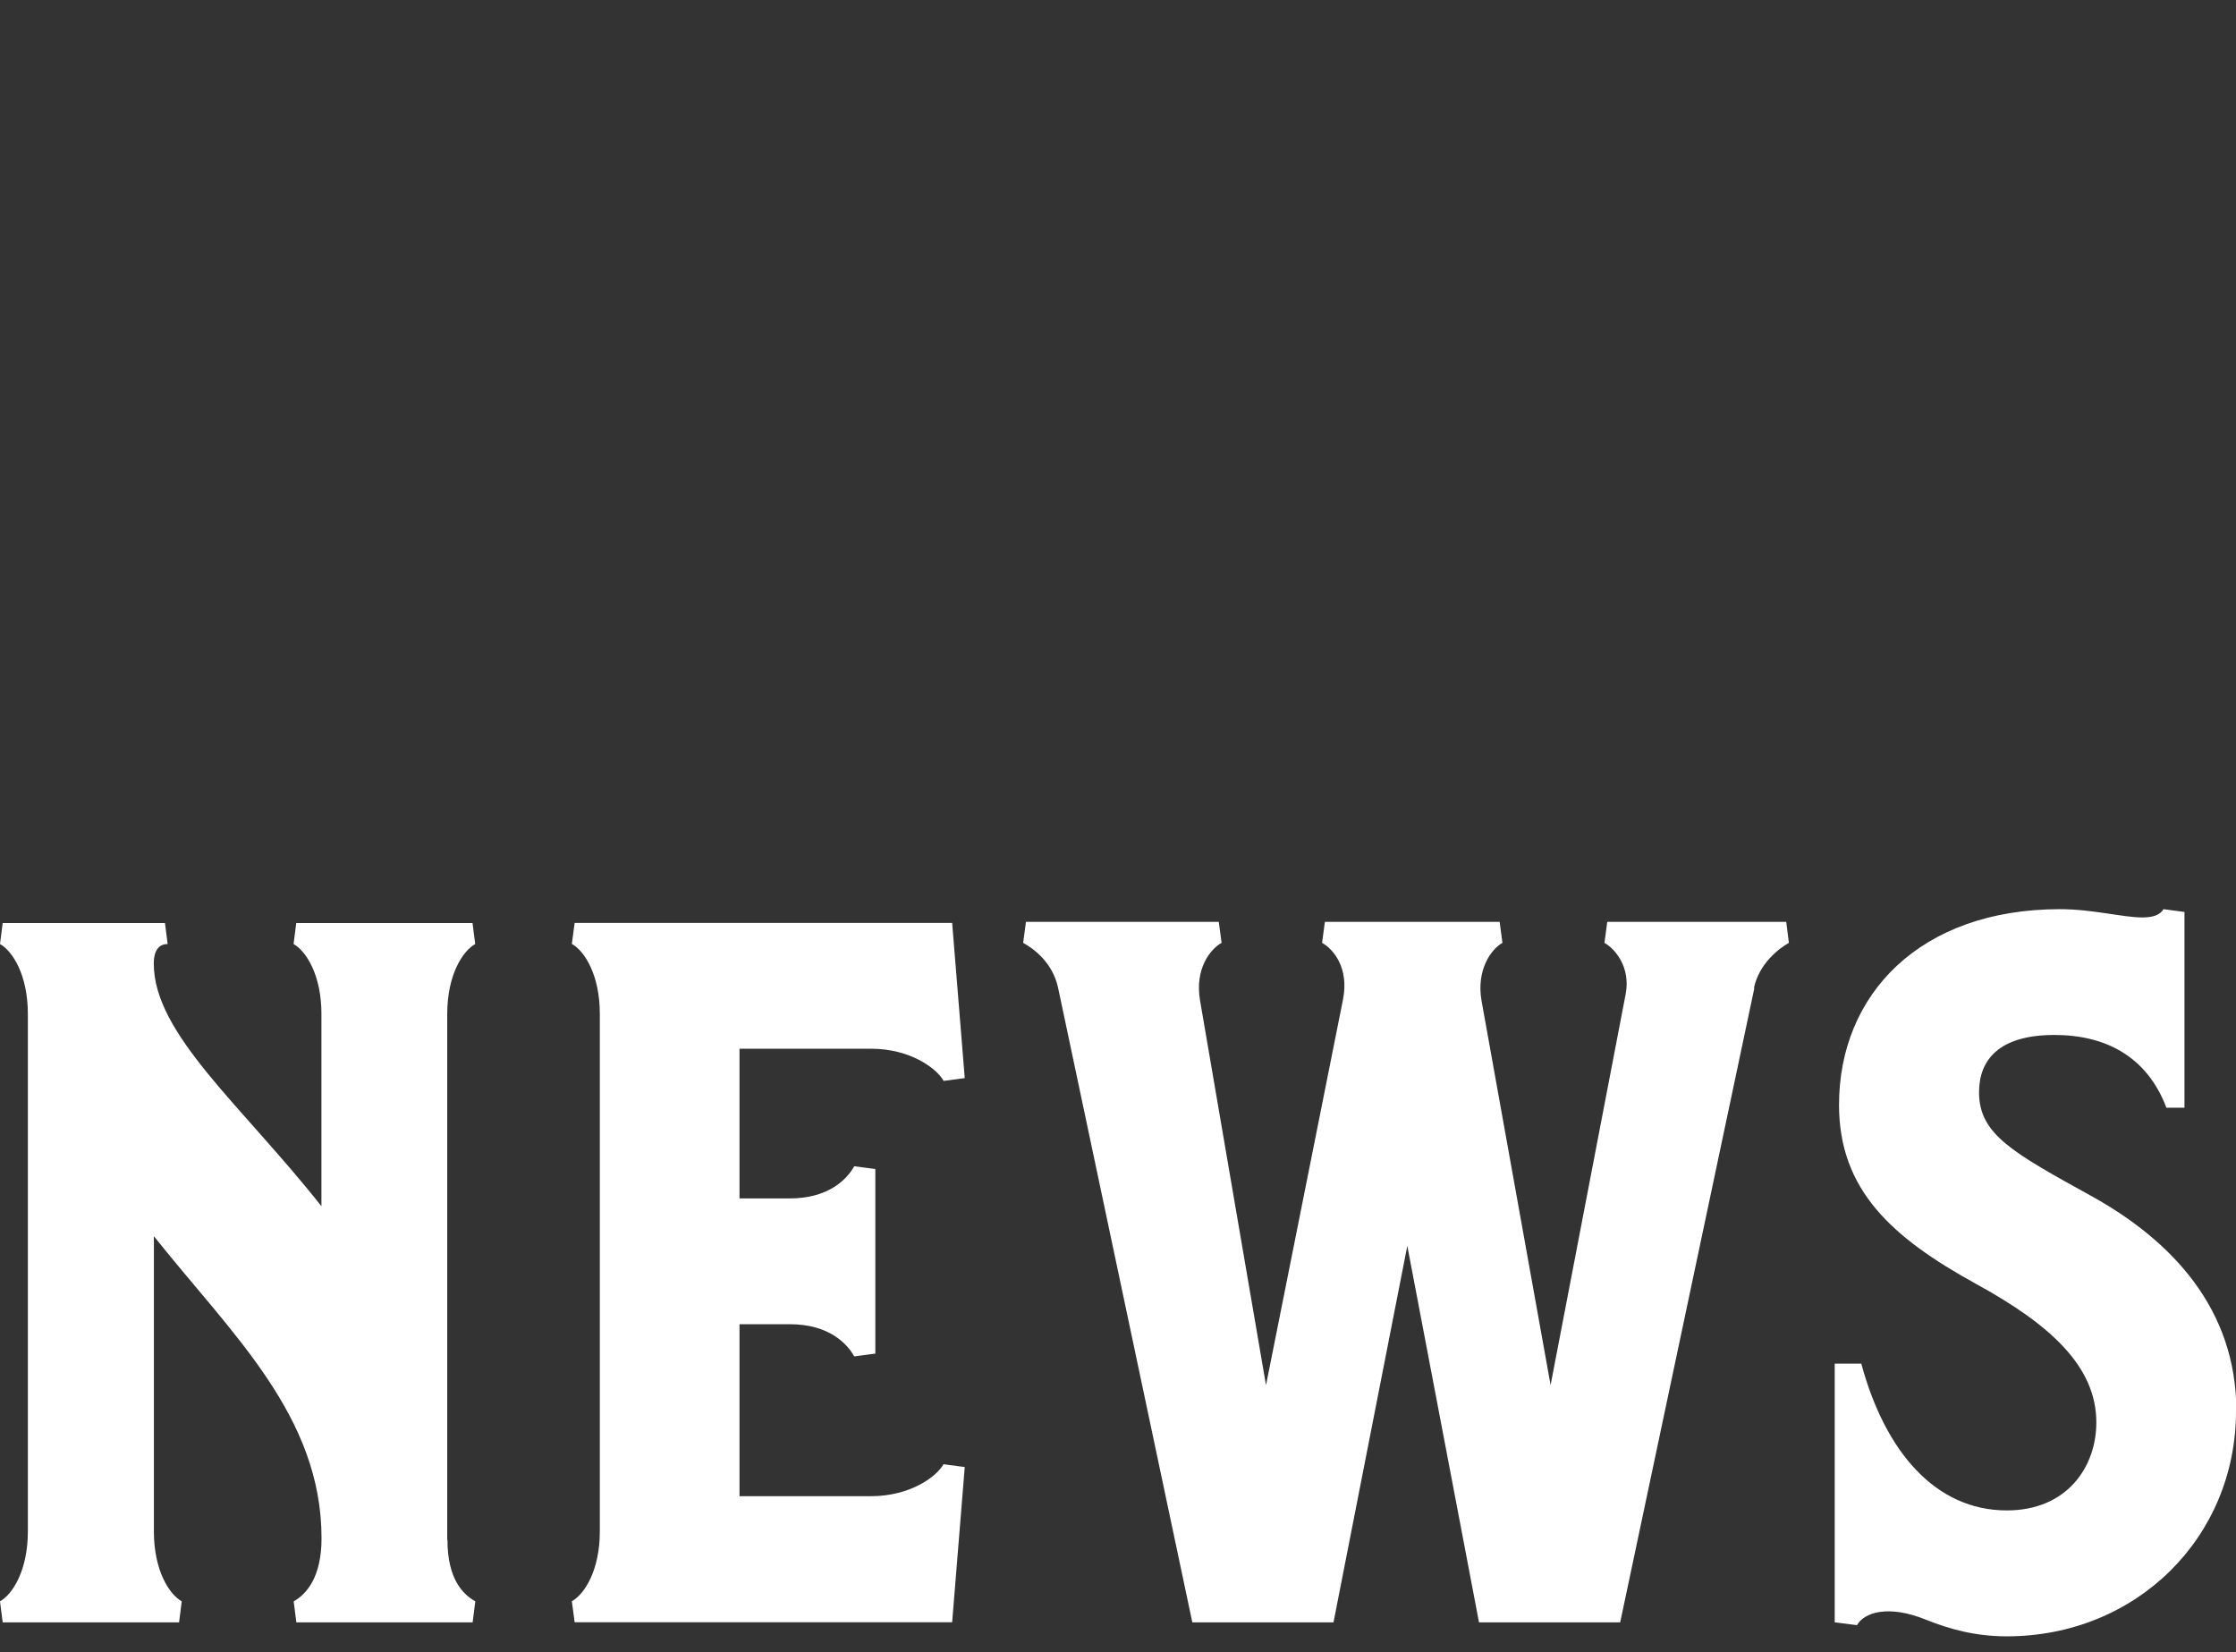
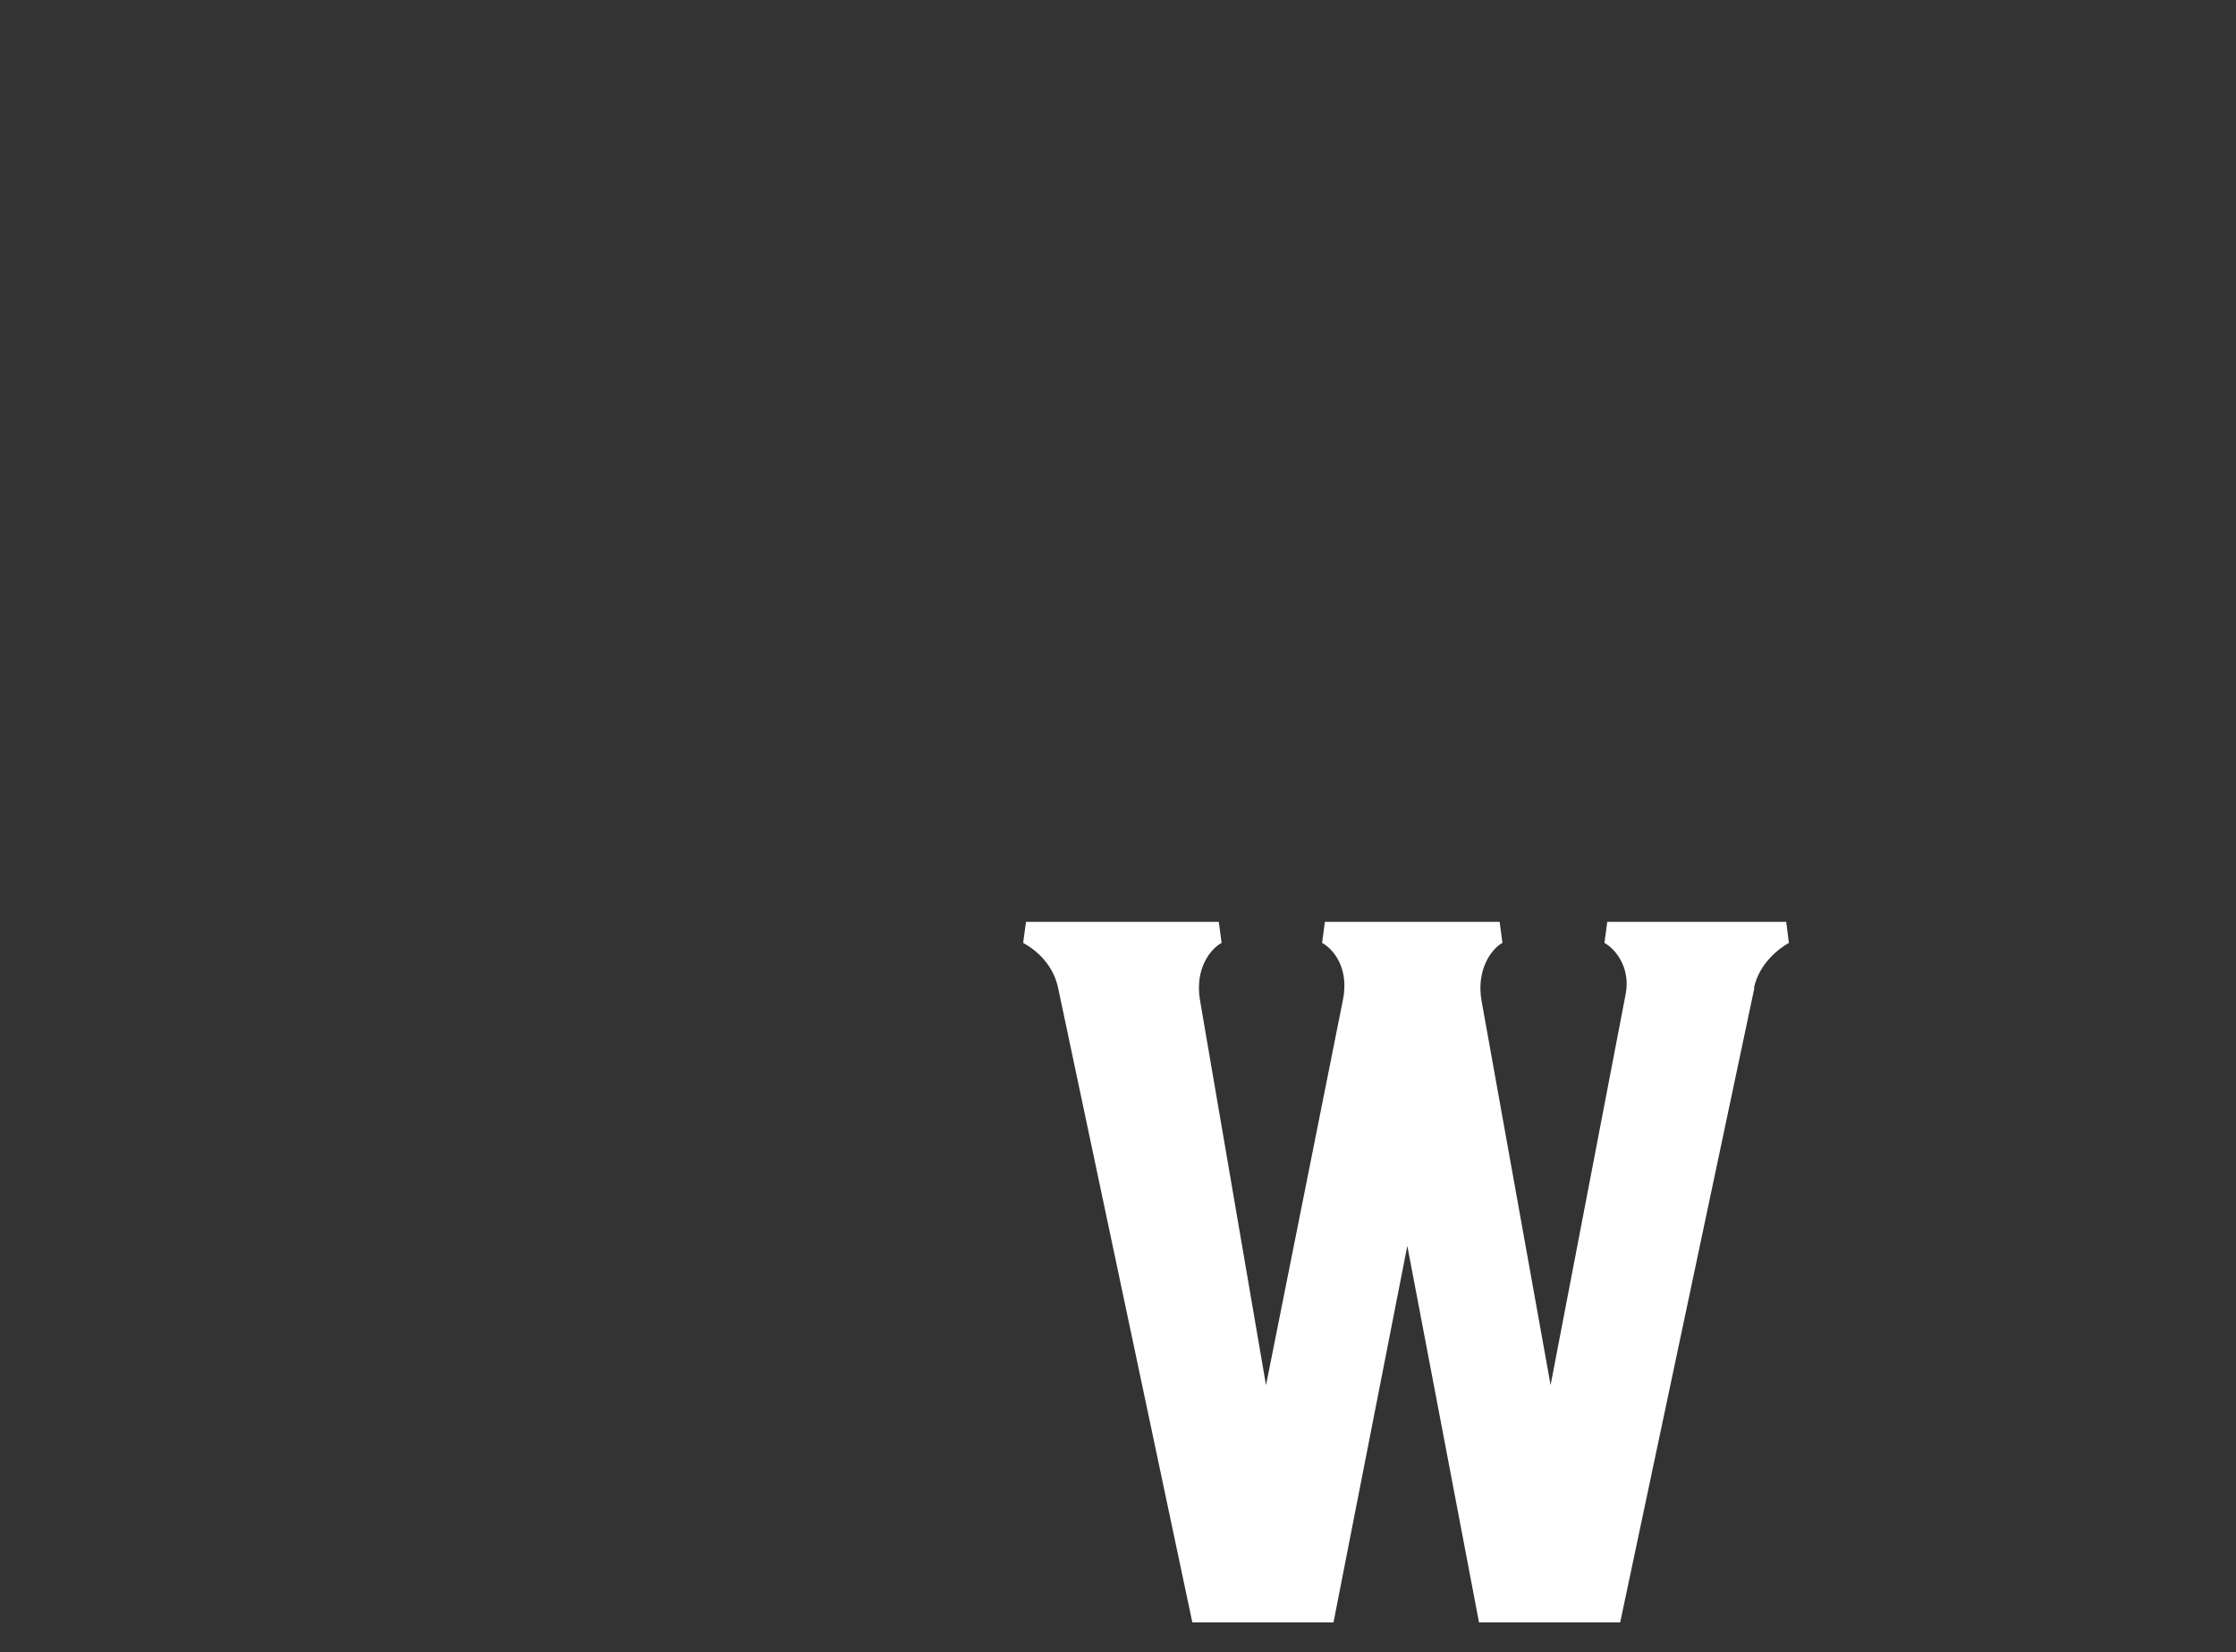
<svg xmlns="http://www.w3.org/2000/svg" id="_レイヤー_1" data-name="レイヤー_1" width="6.766mm" height="5mm" version="1.1" viewBox="0 0 19.179 14.173">
  <rect x="0" y="0" width="19.179" height="14.173" fill="#333333" stroke="none" />
  <defs>
    <style>
      .st0 {
        fill: none;
      }

      .st1 {
        fill: #fff;
      }
    </style>
  </defs>
  <g>
-     <path class="st1" d="M3.838,13.207c0,.336.132.468.239.528l-.023.18h-1.512l-.023-.18c.107-.06.239-.204.239-.54,0-1.054-.771-1.753-1.438-2.592v2.532c0,.336.132.54.239.6l-.023.18H.023l-.023-.18c.107-.06.239-.264.239-.6v-4.438c0-.335-.132-.54-.239-.6l.023-.18h1.392l.023.18c-.06,0-.119.036-.119.168,0,.604.755,1.216,1.438,2.081v-1.649c0-.335-.132-.54-.239-.6l.023-.18h1.512l.023.18c-.107.06-.24.264-.24.6v4.51h0Z" />
-     <path class="st1" d="M8.094,12.559l.181.024-.108,1.331h-3.238l-.024-.18c.108-.06.24-.264.24-.6v-4.438c0-.335-.132-.54-.24-.6l.024-.18h3.238l.108,1.331-.181.024c-.06-.108-.287-.276-.623-.276h-1.128v1.284h.432c.336,0,.492-.168.552-.276l.181.024v1.583l-.181.024c-.06-.108-.216-.276-.552-.276h-.432v1.475h1.128c.336,0,.563-.167.623-.276Z" />
    <path class="st1" d="M15.048,8.474l-1.151,5.441h-1.211l-.615-3.229-.633,3.229h-1.211l-1.151-5.441c-.048-.225-.217-.341-.3-.387l.024-.18h1.654l.024.18c-.096.053-.231.221-.185.493l.566,3.301.66-3.306c.055-.273-.083-.435-.179-.488l.024-.18h1.499l.024.18c-.097.054-.226.233-.179.498l.592,3.295.644-3.354c.044-.231-.092-.389-.182-.439l.024-.18h1.535l.023.18c-.083.046-.255.176-.3.387Z" />
-     <path class="st1" d="M19.179,12.104c0,1.08-.852,1.931-1.967,1.931-.265,0-.487-.06-.696-.144-.323-.13-.527-.06-.588.048l-.191-.024v-2.219h.228c.204.755.636,1.259,1.248,1.259.516,0,.768-.372.768-.755,0-.48-.396-.84-1.032-1.188-.719-.396-1.175-.804-1.175-1.535,0-.948.695-1.679,1.895-1.679.28,0,.54.071.706.071.091,0,.153-.021.182-.071l.18.024v1.679h-.155c-.168-.444-.528-.624-.96-.624-.479,0-.647.216-.647.492,0,.36.288.516.959.887.696.384,1.248.972,1.248,1.847Z" />
  </g>
-   <rect class="st0" x="5.089" width="9" height="14.173" />
</svg>